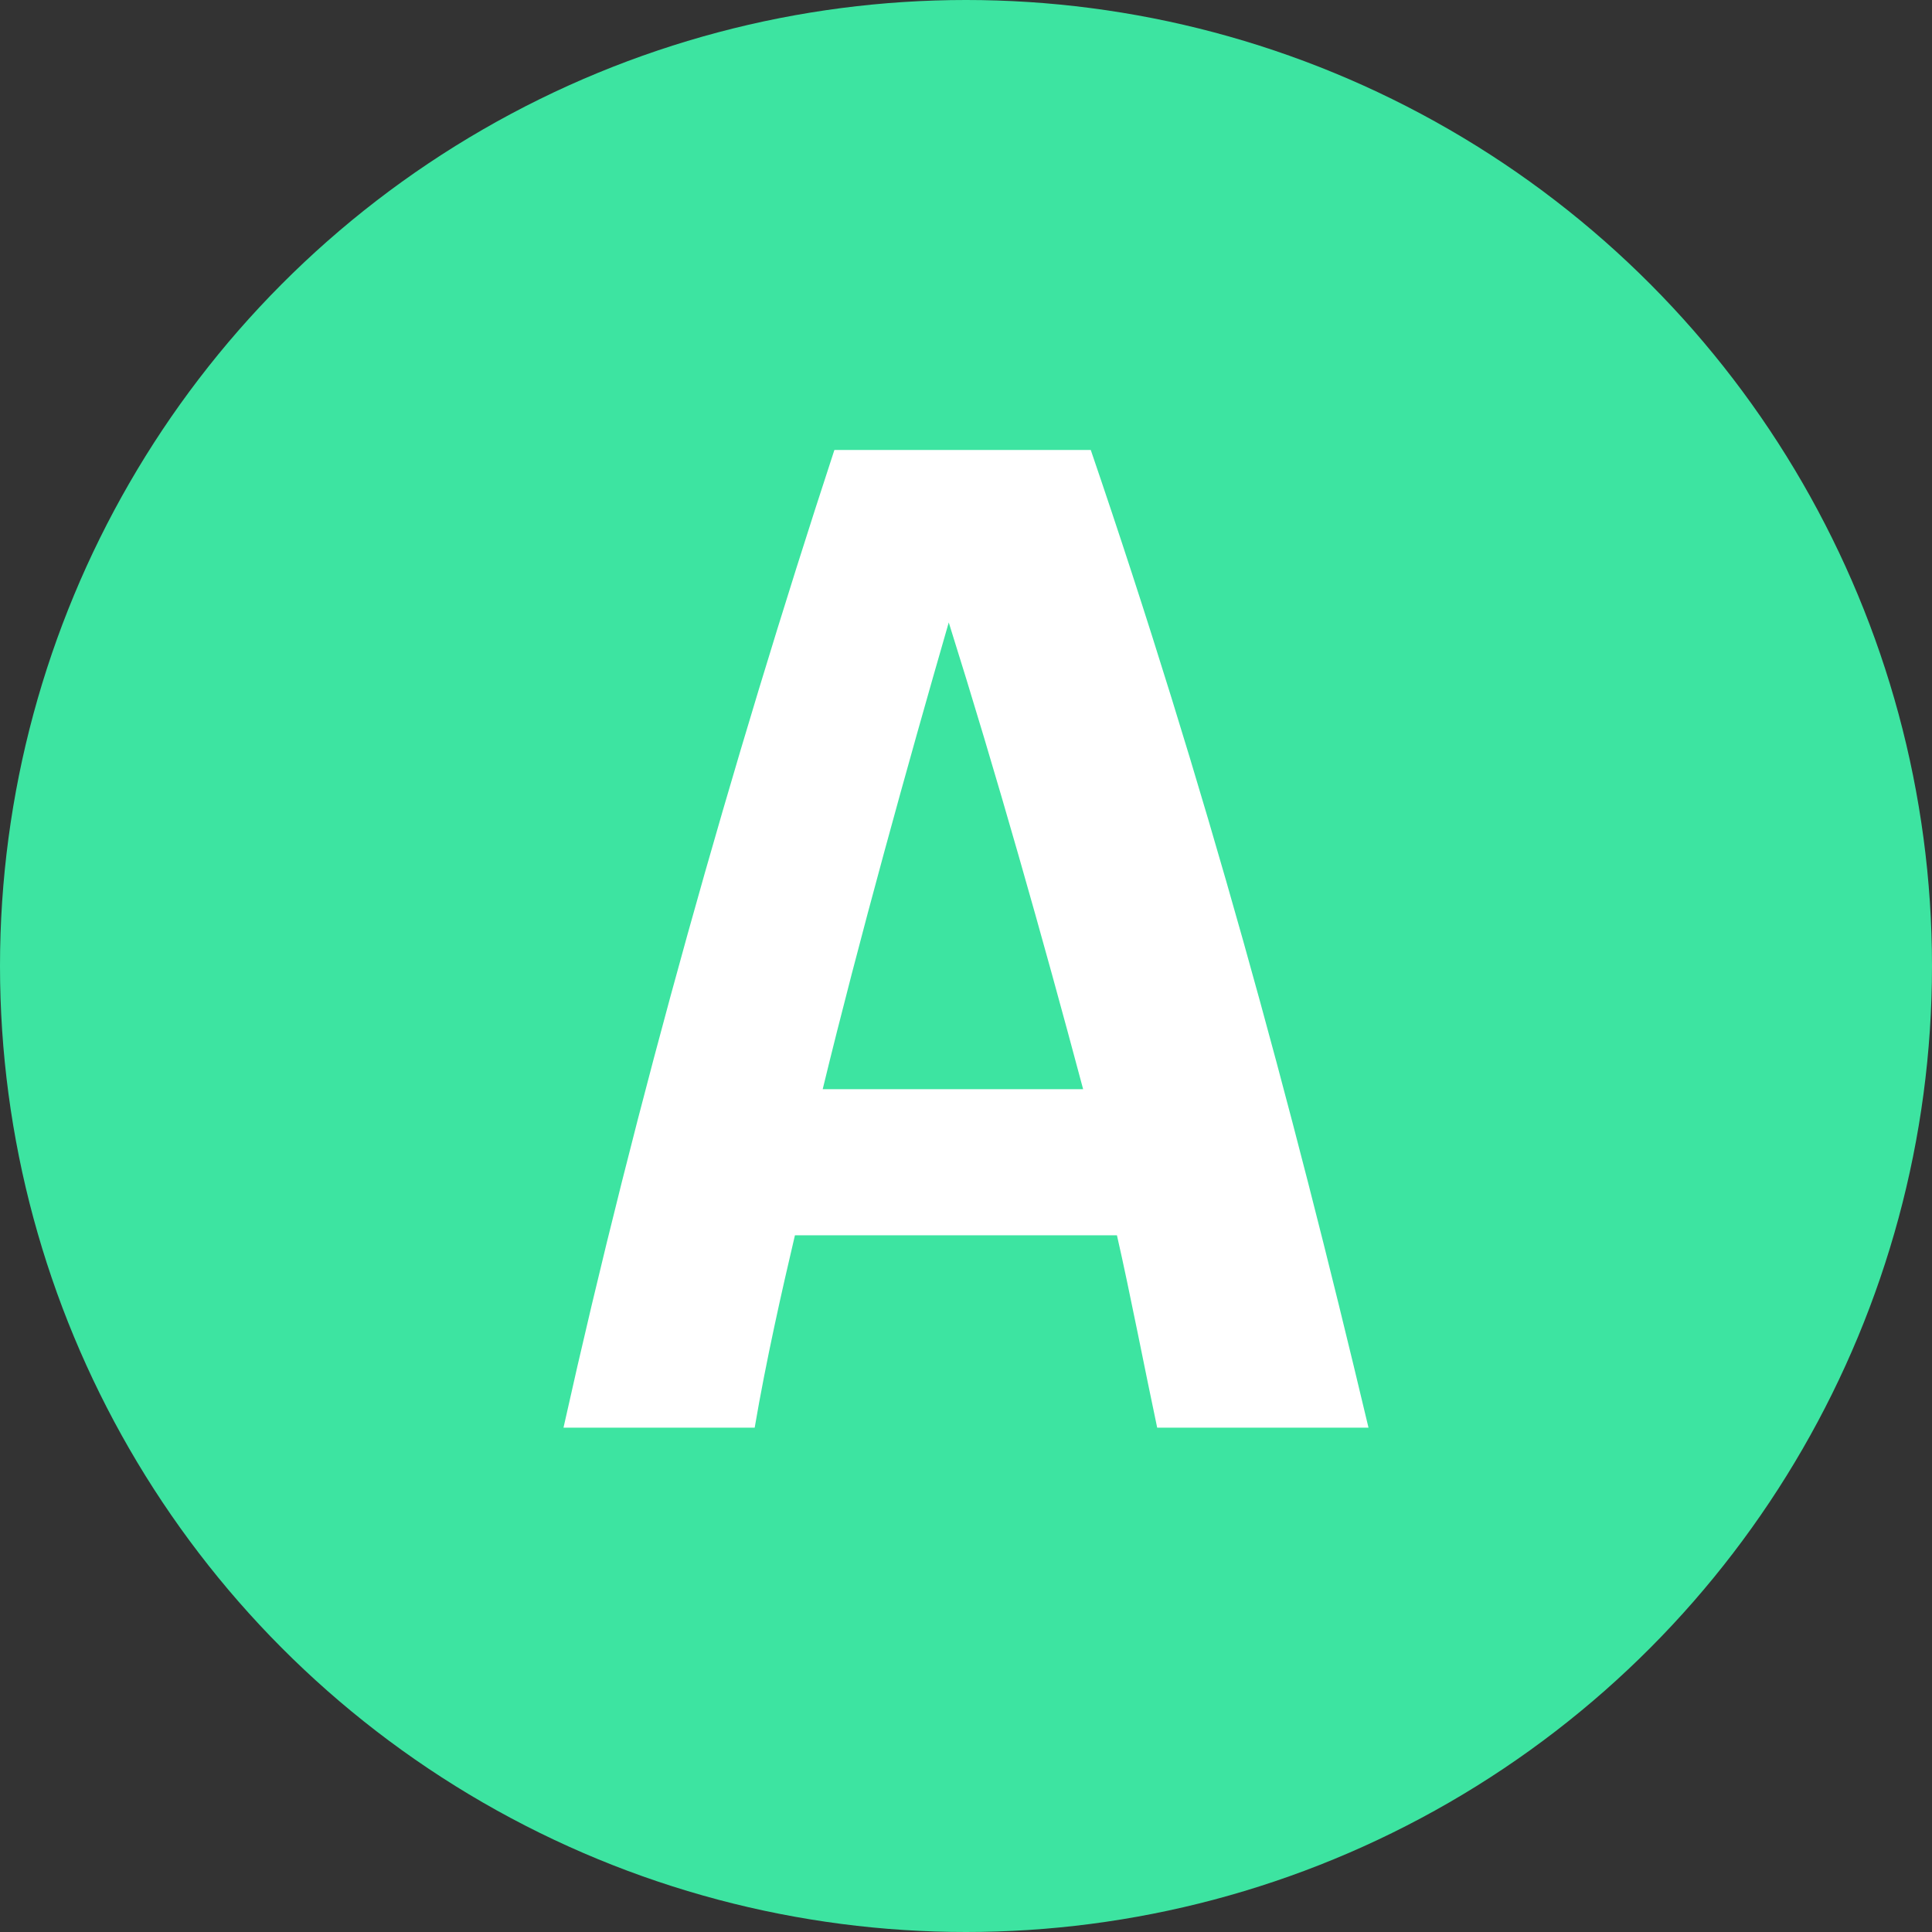
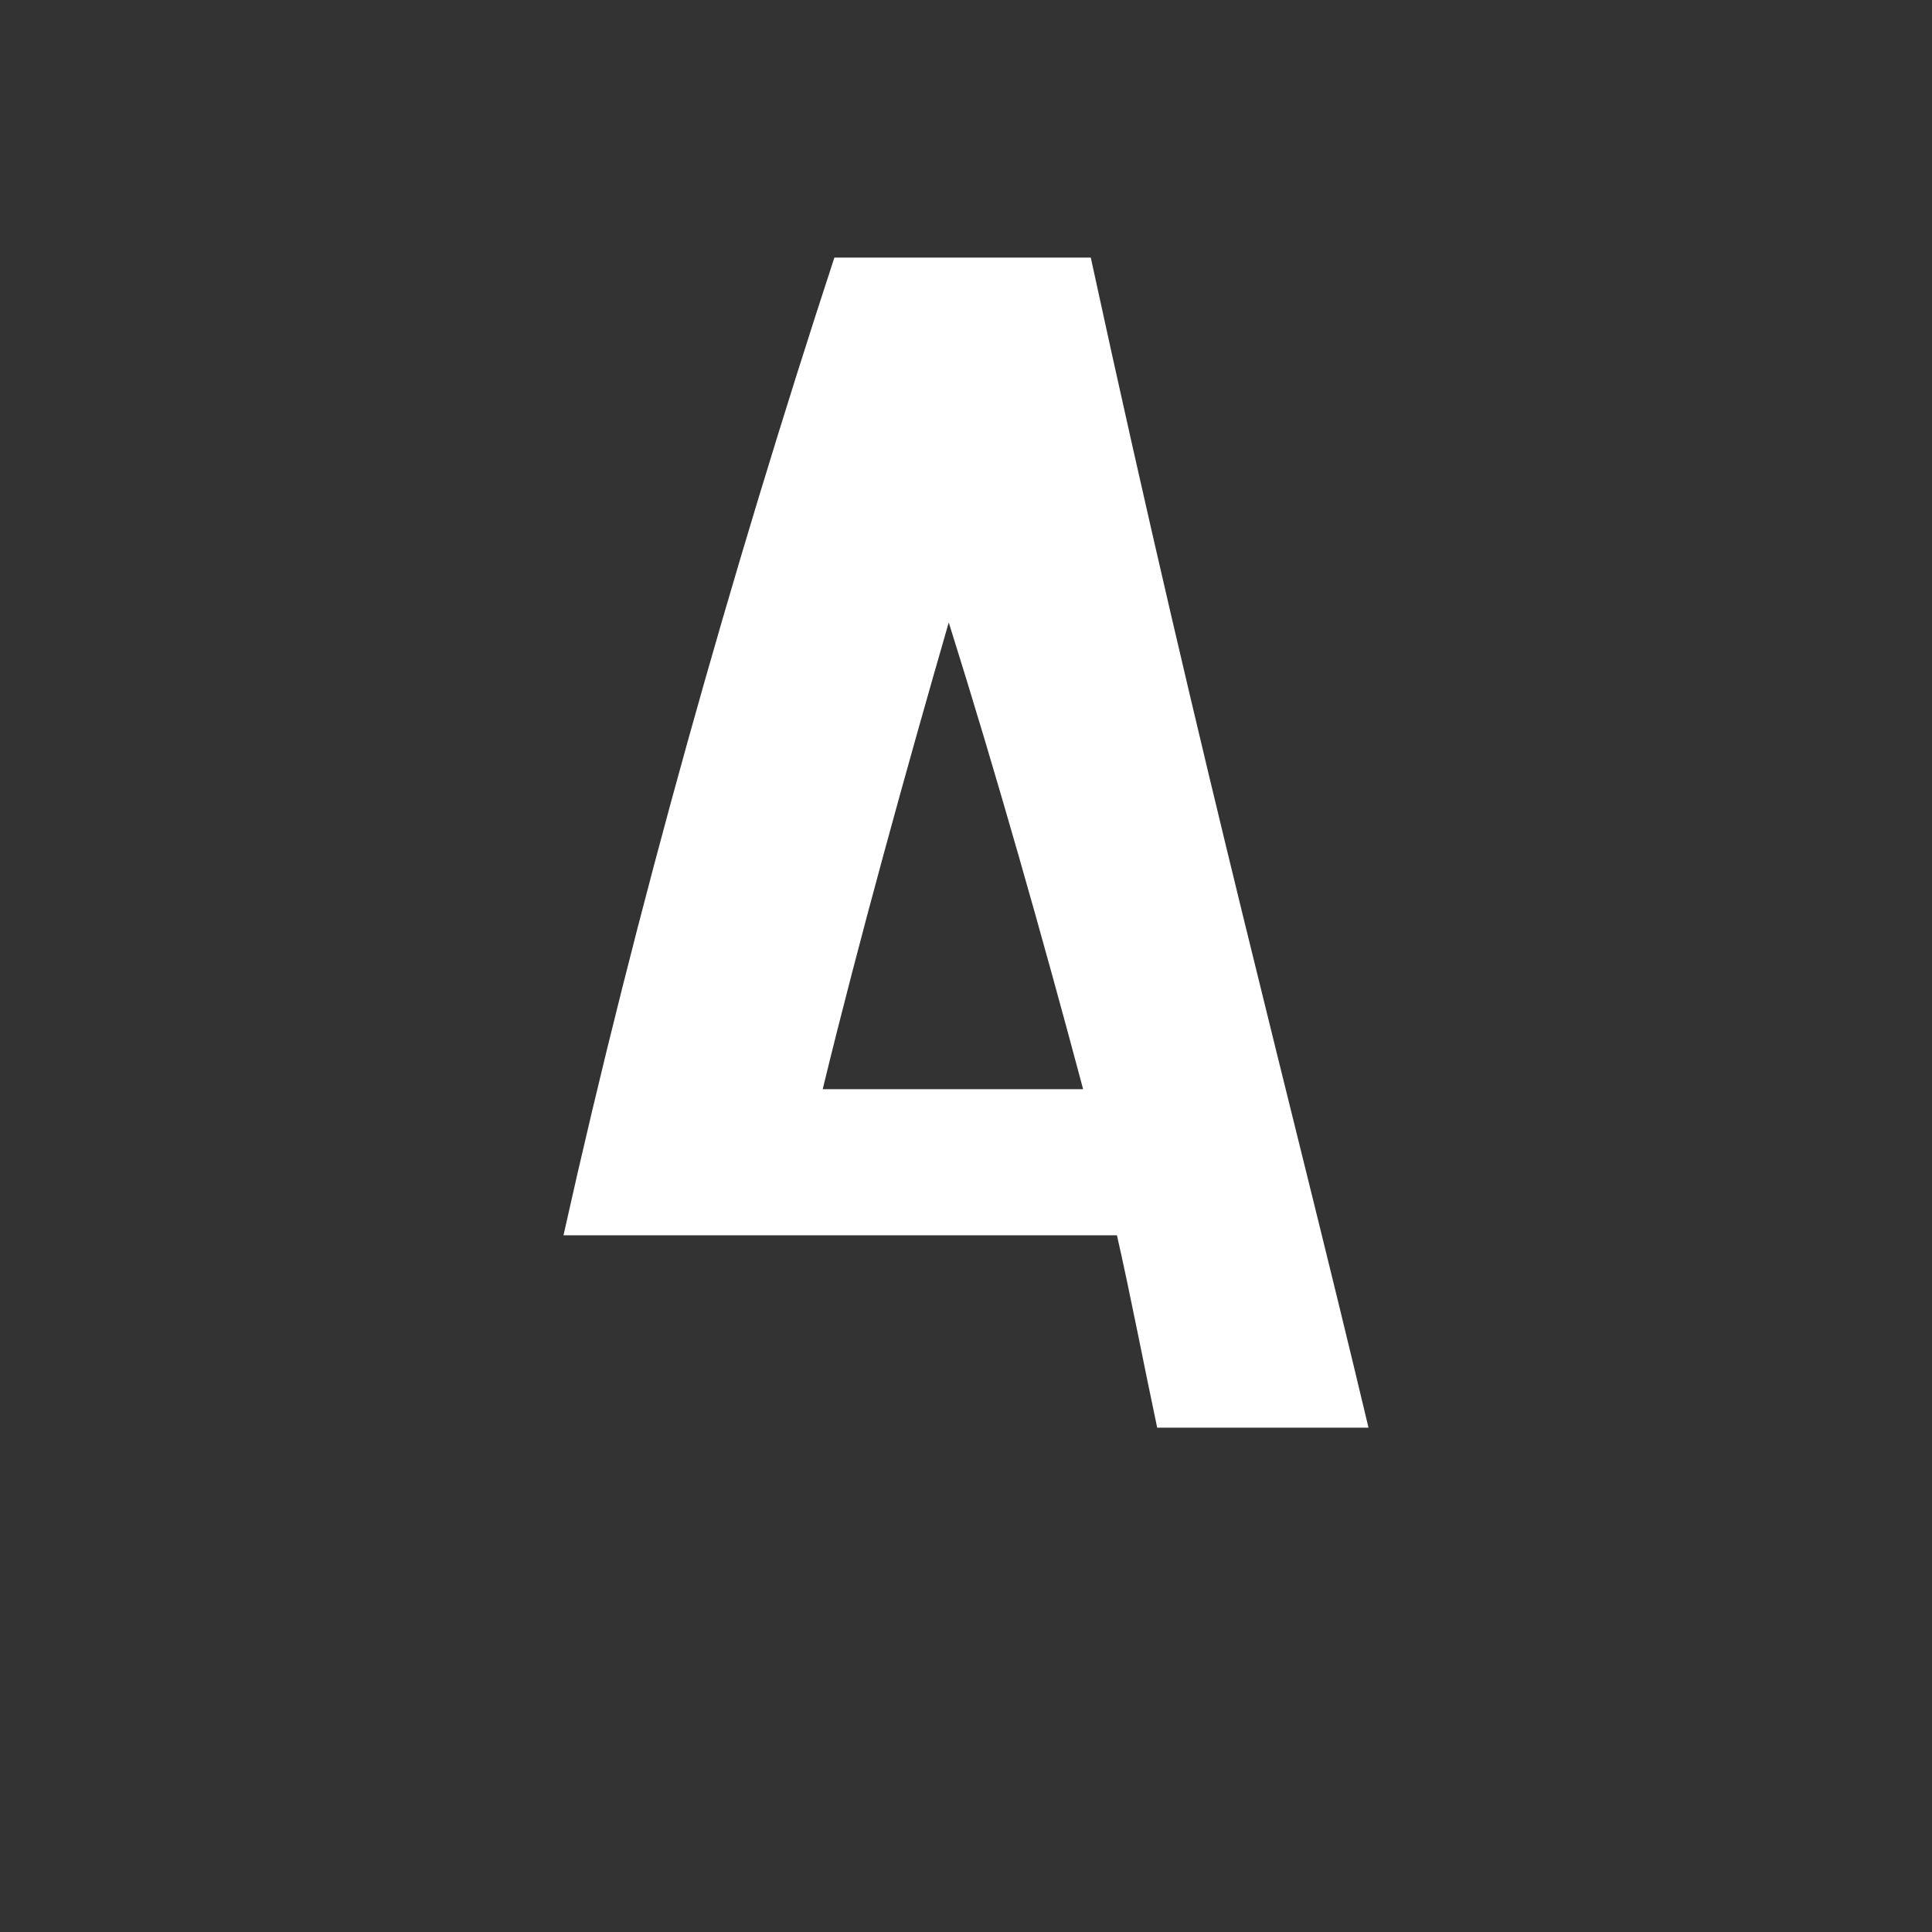
<svg xmlns="http://www.w3.org/2000/svg" width="48" height="48" viewBox="0 0 48 48">
  <rect x="0" y="0" width="48" height="48" fill="#333333" stroke="none" />
  <defs>
    <style>.cls-1{fill:#3de4a1;}.cls-2{fill:#fff;}</style>
  </defs>
  <title>icon-lansink-A</title>
  <g id="Layer_2" data-name="Layer 2">
    <g id="Labels">
-       <circle class="cls-1" cx="24" cy="24" r="24" />
-       <path class="cls-2" d="M28.75,35.47c-.29-1.36-.68-3.38-1-4.78h-8c-.32,1.36-.72,3.13-1,4.78H14c1.8-8.09,4.17-16.48,6.73-24.29h6.37C29.94,19.49,32.06,27.3,34,35.47Zm-5.18-20c-1,3.46-2.24,7.92-3.13,11.59h6.47C25.91,23.31,24.75,19.21,23.57,15.46Z" />
+       <path class="cls-2" d="M28.75,35.47c-.29-1.36-.68-3.38-1-4.78h-8H14c1.8-8.09,4.17-16.48,6.73-24.29h6.37C29.94,19.49,32.06,27.3,34,35.47Zm-5.18-20c-1,3.46-2.24,7.92-3.13,11.59h6.47C25.91,23.31,24.75,19.21,23.57,15.46Z" />
    </g>
  </g>
</svg>